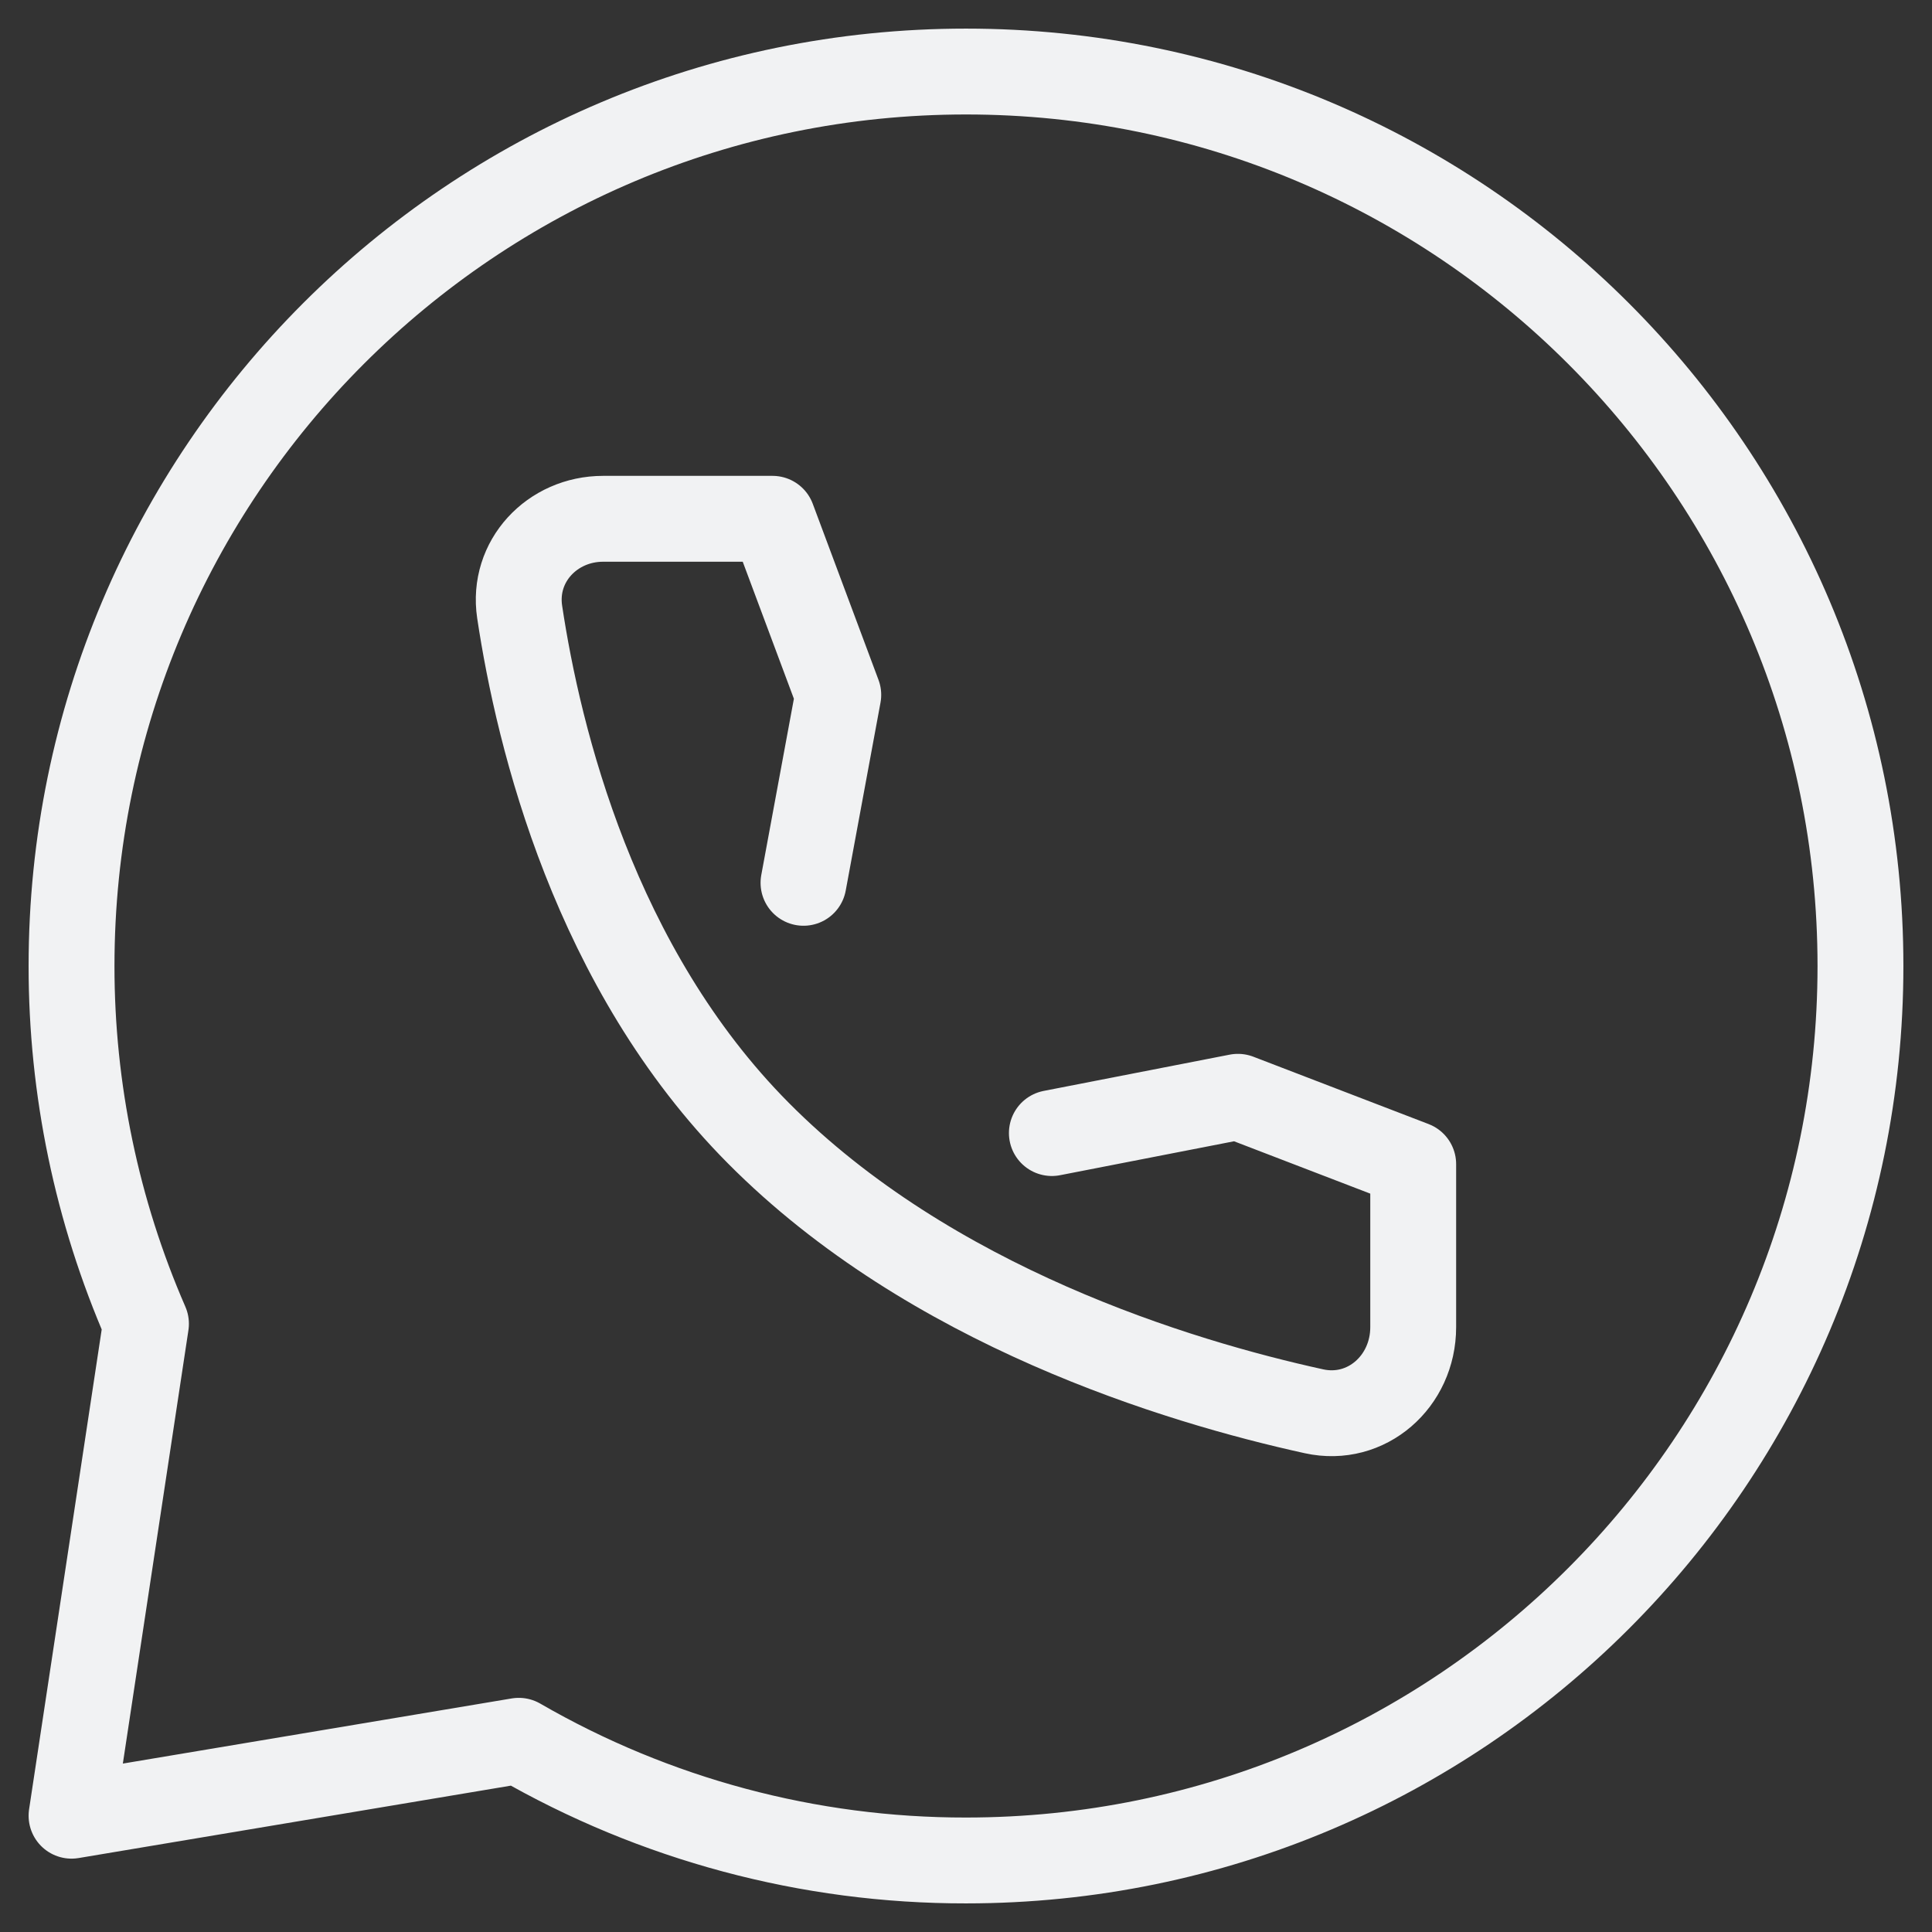
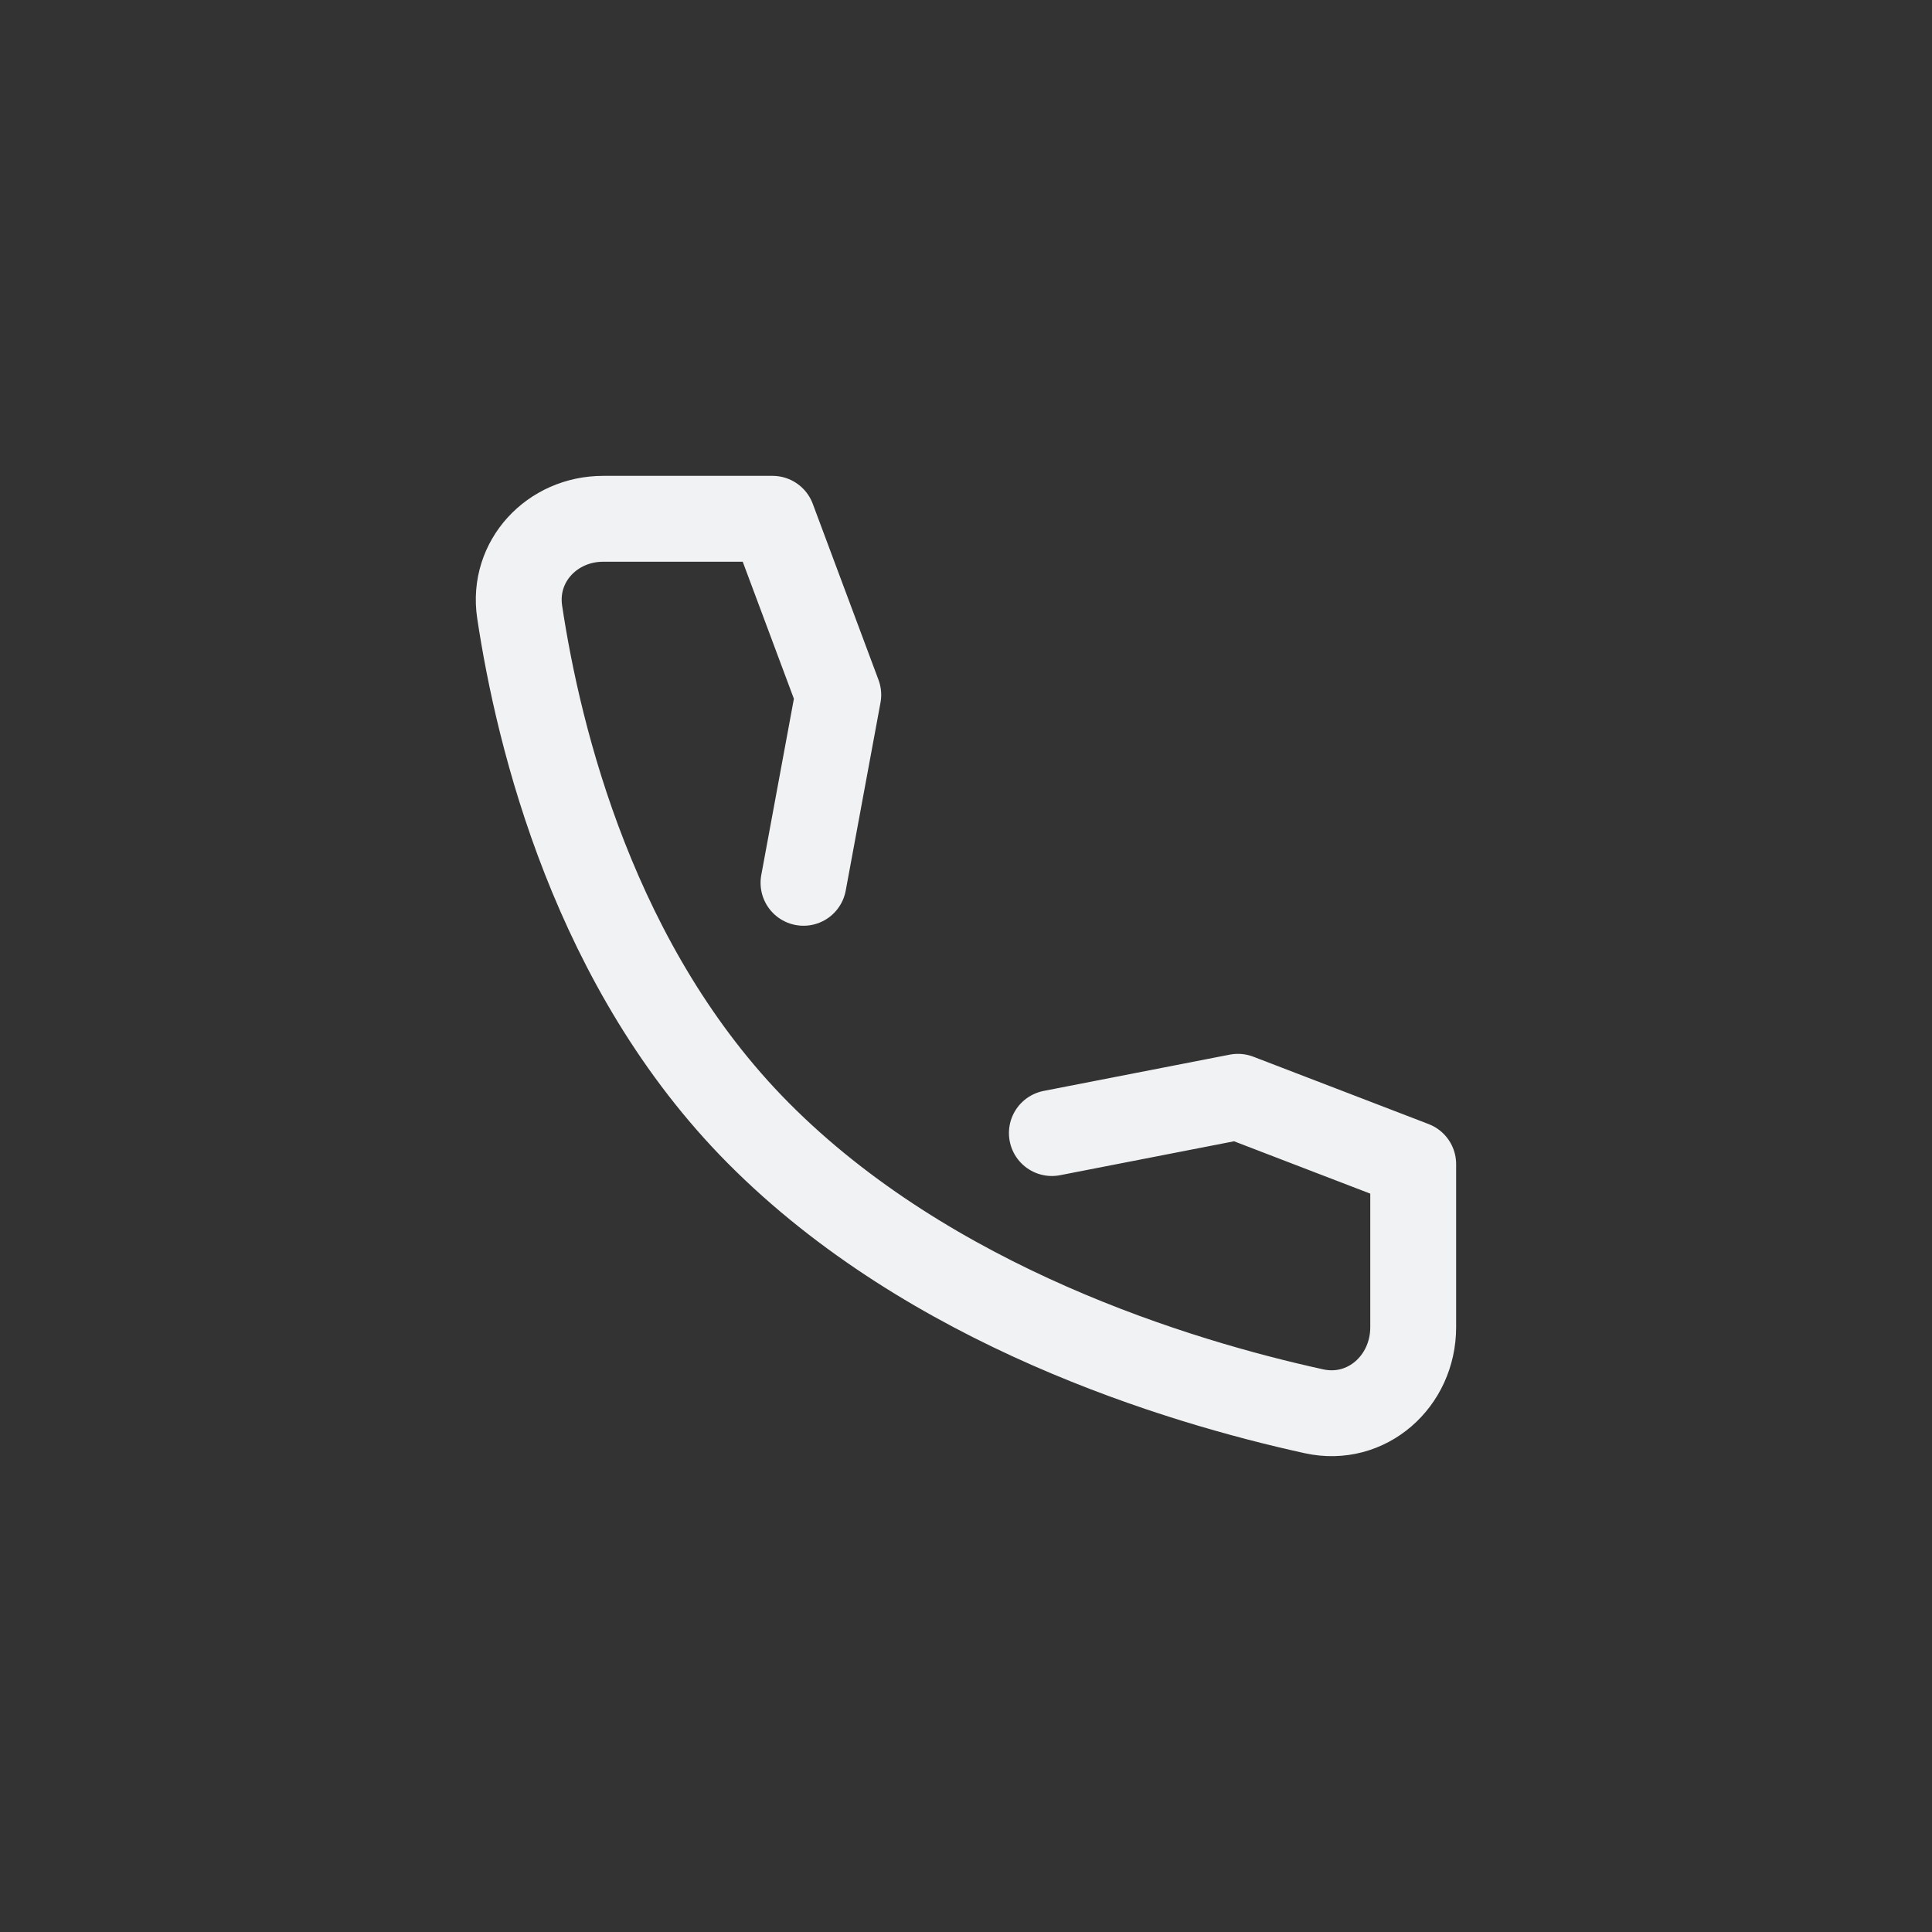
<svg xmlns="http://www.w3.org/2000/svg" width="36" height="36" viewBox="0 0 36 36" fill="none">
  <rect x="0" y="0" width="36" height="36" fill="#333333" stroke="none" />
-   <path d="M34.667 18C34.667 27.205 27.205 34.667 18 34.667C15.074 34.671 12.199 33.901 9.667 32.437L1.333 33.833L2.72 24.667C1.804 22.564 1.332 20.294 1.333 18C1.333 8.795 8.795 1.333 18 1.333C27.205 1.333 34.667 8.795 34.667 18Z" stroke="#F1F2F3" stroke-width="1.6" stroke-linecap="round" stroke-linejoin="round" />
  <path d="M19.6 21.113L23.067 20.437L26.333 21.692V24.73C26.333 25.742 25.463 26.513 24.483 26.297C21.945 25.74 17.333 24.34 14.13 21.113C11.08 18.042 10.038 13.763 9.683 11.402C9.542 10.457 10.29 9.667 11.238 9.667H14.395L15.62 12.948L14.972 16.45" stroke="#F1F2F3" stroke-width="1.6" stroke-linecap="round" stroke-linejoin="round" />
</svg>